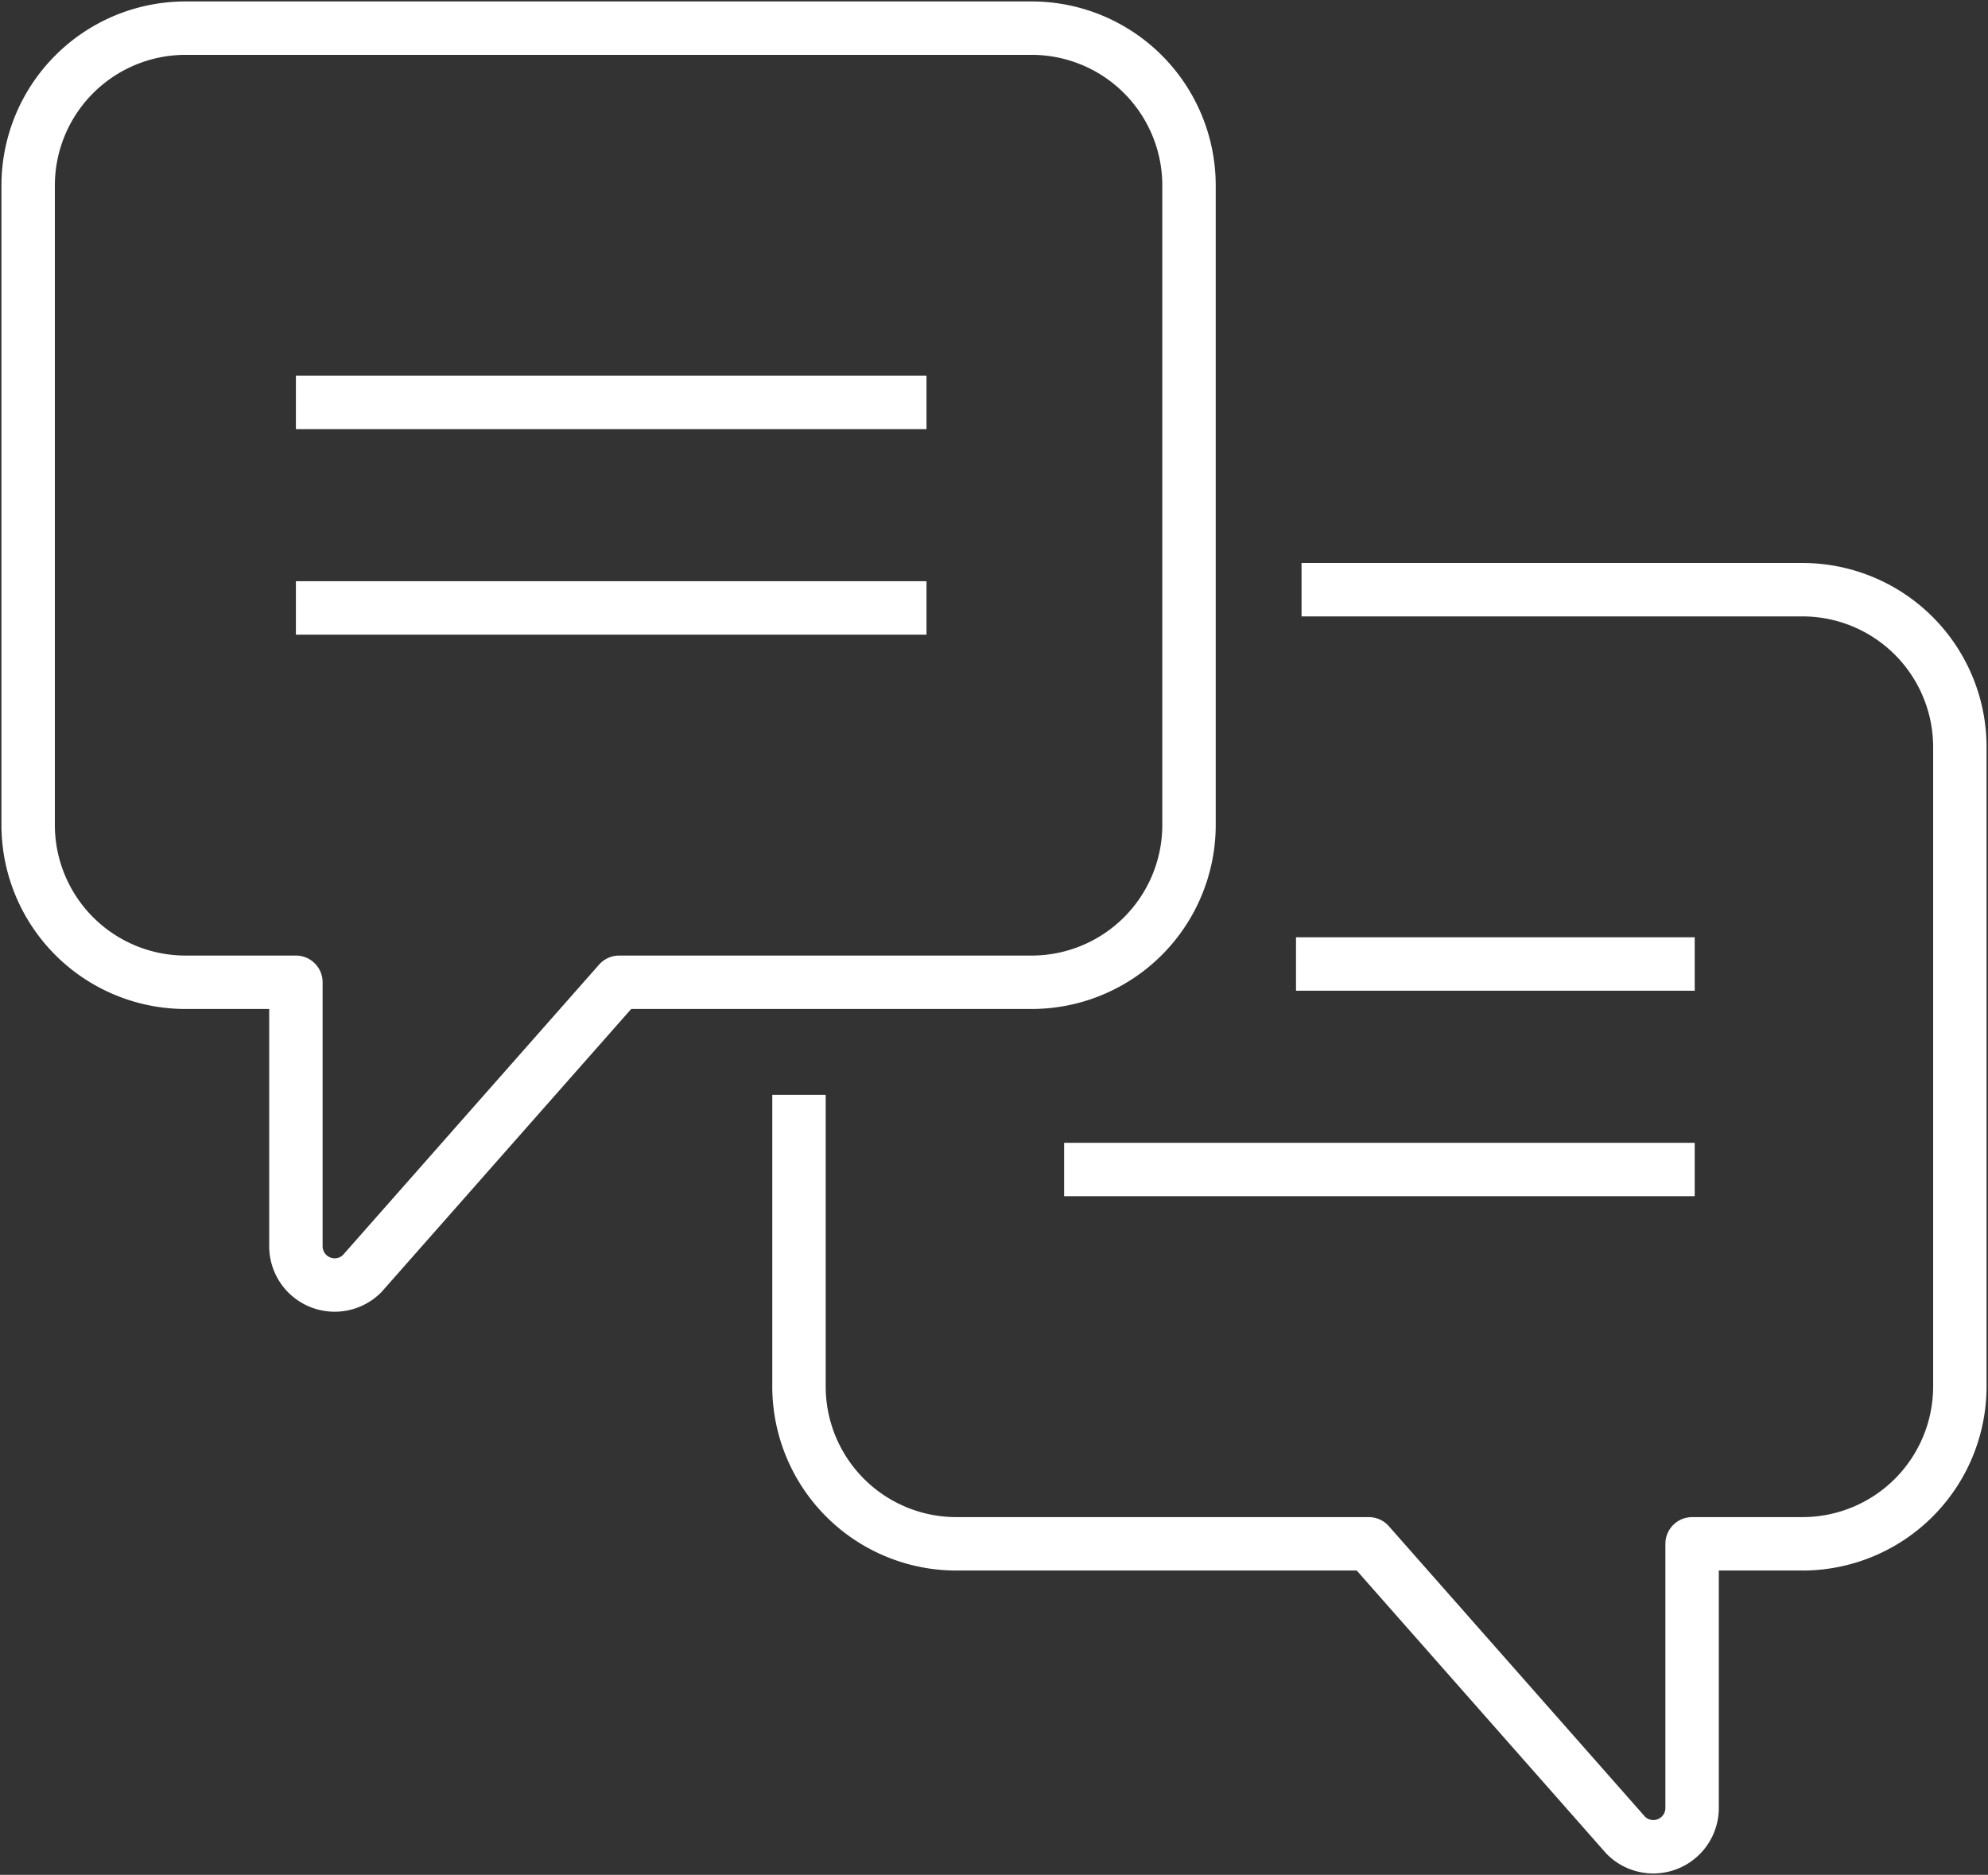
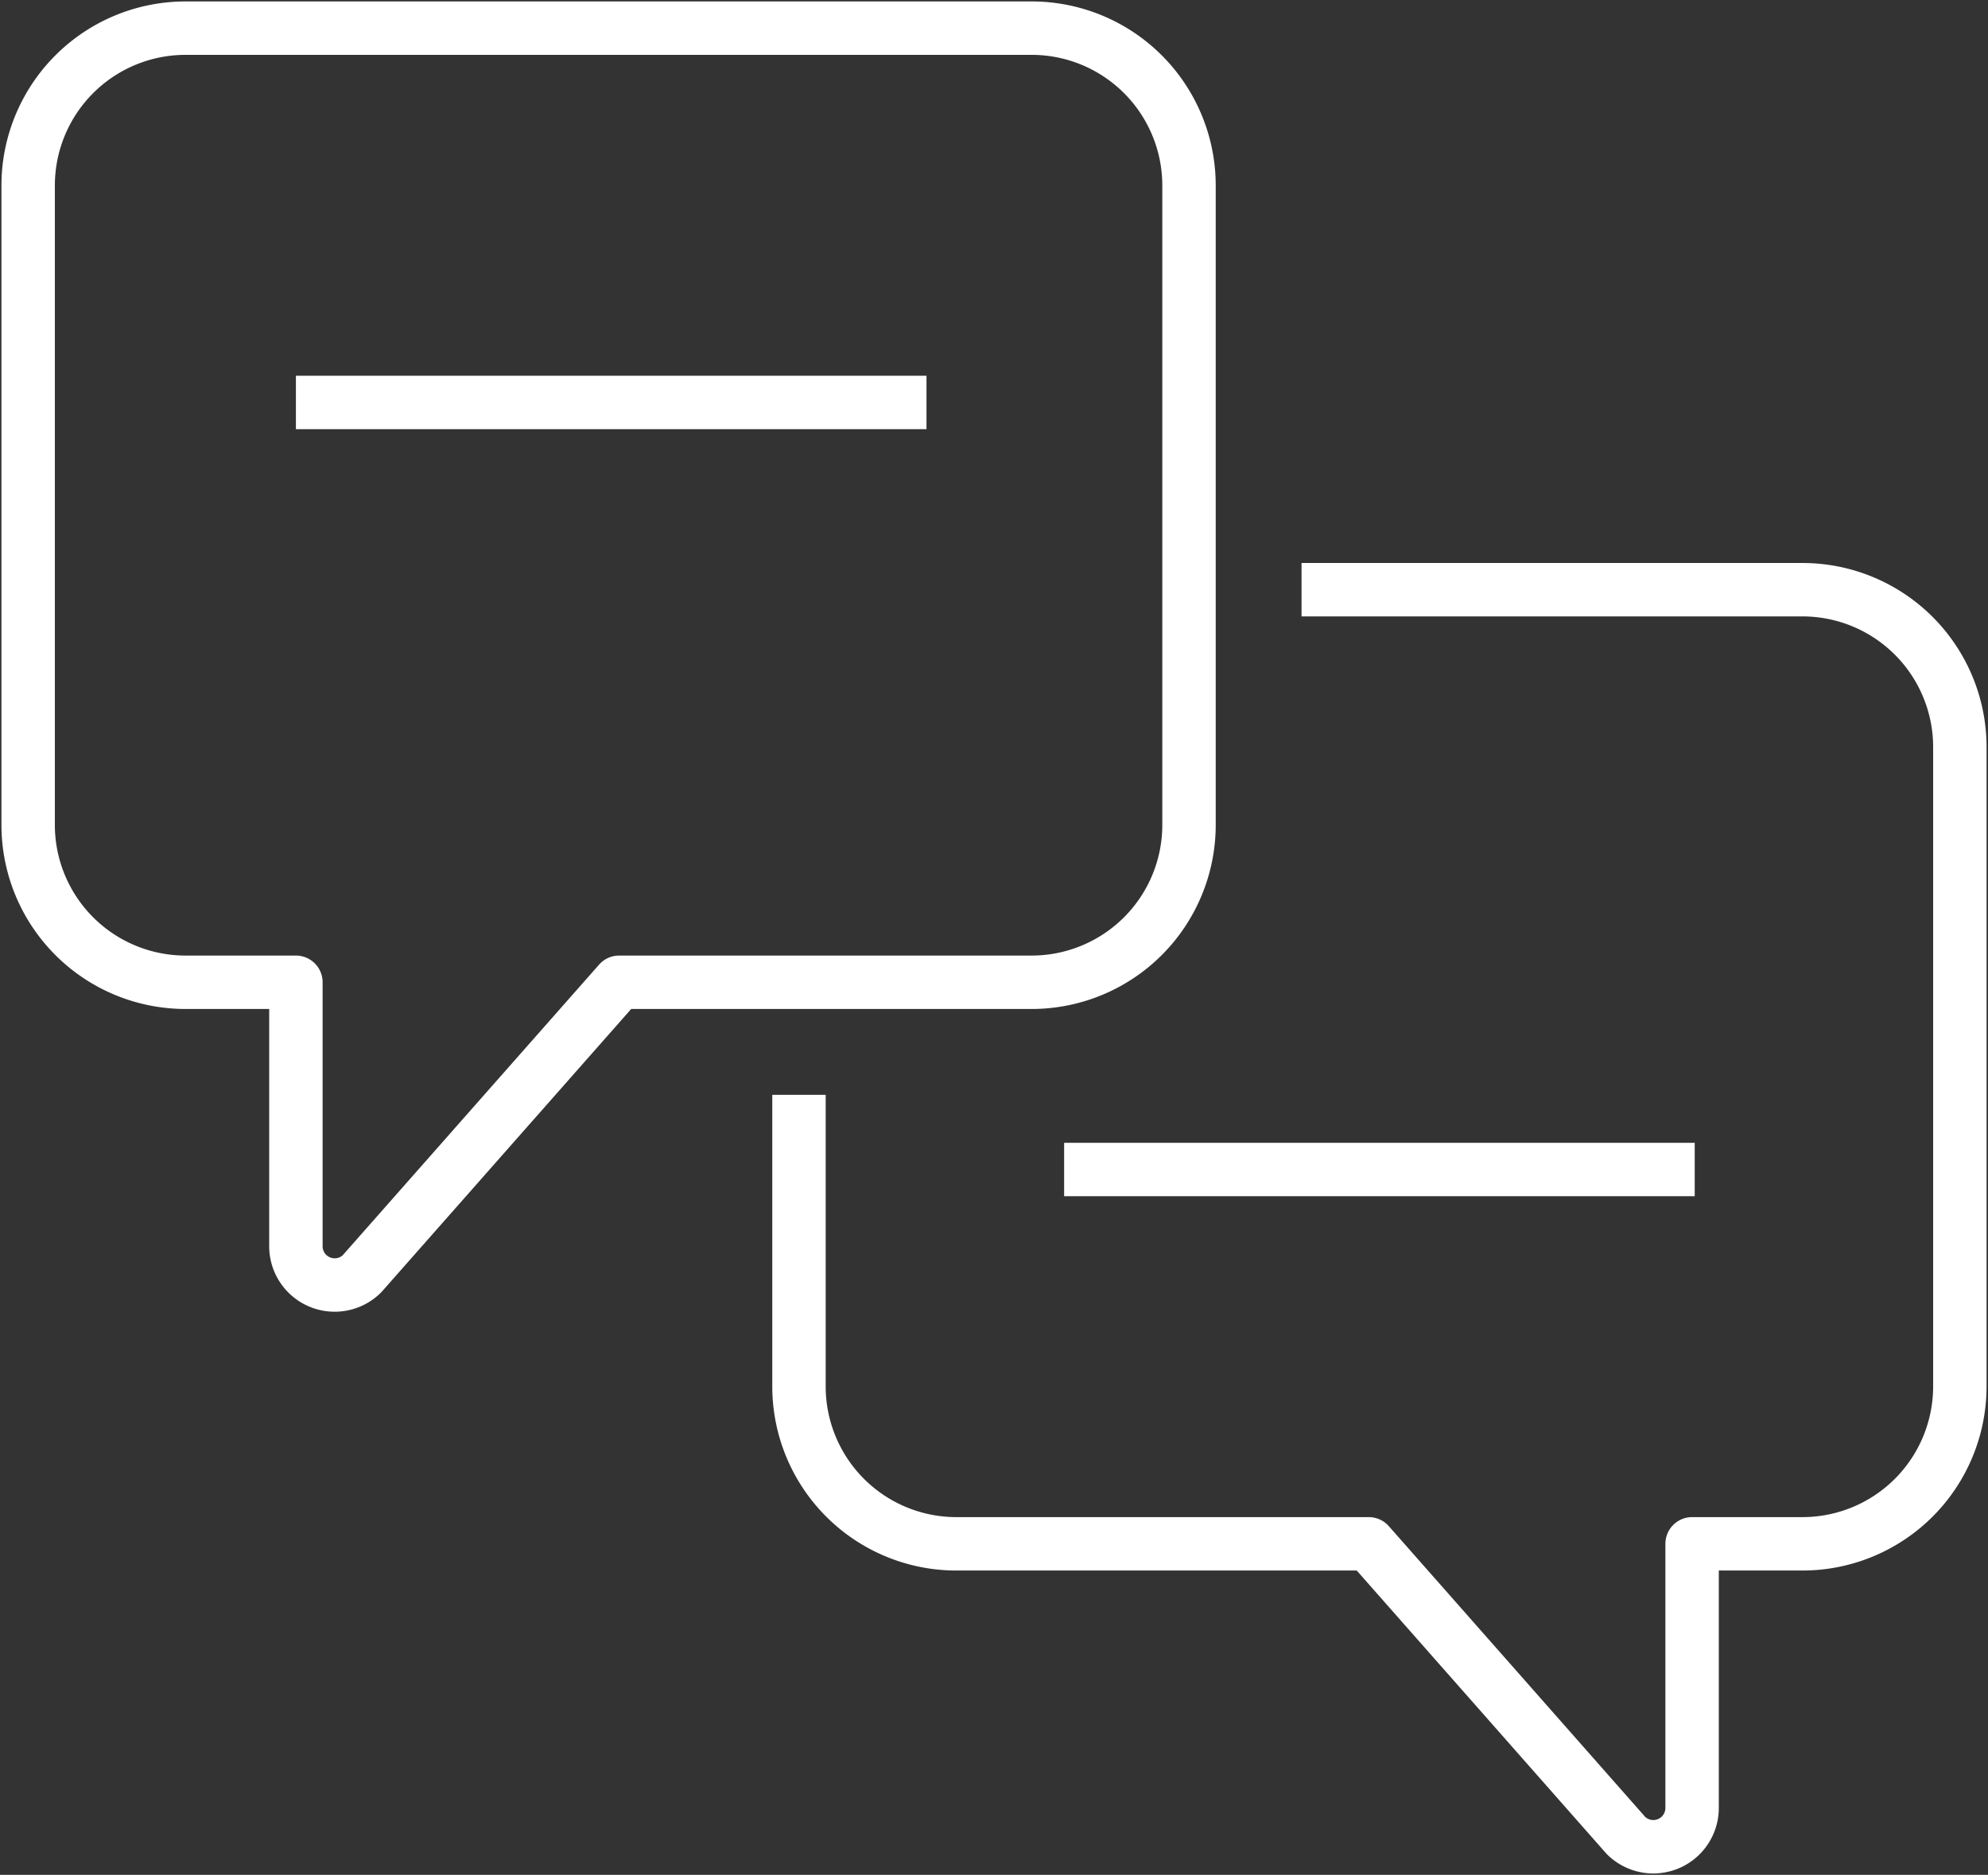
<svg xmlns="http://www.w3.org/2000/svg" width="74.433" height="70.2" viewBox="0 0 74.433 70.2">
  <rect x="0" y="0" width="74.433" height="70.2" fill="#333333" stroke="none" />
  <defs>
    <clipPath id="clip-path">
      <rect id="長方形_24400" data-name="長方形 24400" width="74.433" height="70.2" transform="translate(0 0)" fill="none" stroke="#fff" stroke-width="1" />
    </clipPath>
  </defs>
  <g id="グループ_14231" data-name="グループ 14231" transform="translate(0 16)">
    <g id="グループ_14223" data-name="グループ 14223" transform="translate(0 -16)" clip-path="url(#clip-path)">
      <path id="パス_69947" data-name="パス 69947" d="M47.21,20.957H65.981a5.894,5.894,0,0,1,5.877,5.876V50.805a5.894,5.894,0,0,1-5.877,5.877H61.833V66.57A1.452,1.452,0,0,1,59.355,67.6L49.728,56.682H34.27a5.893,5.893,0,0,1-5.876-5.877V39.87" transform="translate(1.521 1.123)" fill="none" stroke="#fff" stroke-linejoin="round" stroke-width="2" />
-       <line id="線_489" data-name="線 489" x2="14.928" transform="translate(48.524 36.095)" fill="none" stroke="#fff" stroke-linejoin="round" stroke-width="2" />
      <line id="線_490" data-name="線 490" x2="23.61" transform="translate(39.842 43.789)" fill="none" stroke="#fff" stroke-linejoin="round" stroke-width="2" />
      <path id="パス_69948" data-name="パス 69948" d="M38.588,1H6.877A5.894,5.894,0,0,0,1,6.877V30.848a5.894,5.894,0,0,0,5.877,5.877h4.148v9.888A1.452,1.452,0,0,0,13.5,47.639l9.627-10.914H38.588a5.894,5.894,0,0,0,5.876-5.877V6.876A5.893,5.893,0,0,0,38.588,1Z" transform="translate(0.054 0.054)" fill="none" stroke="#fff" stroke-linejoin="round" stroke-width="2" />
      <line id="線_491" data-name="線 491" x2="23.61" transform="translate(11.079 15.069)" fill="none" stroke="#fff" stroke-linejoin="round" stroke-width="2" />
-       <line id="線_492" data-name="線 492" x2="23.61" transform="translate(11.079 22.763)" fill="none" stroke="#fff" stroke-linejoin="round" stroke-width="2" />
    </g>
  </g>
</svg>